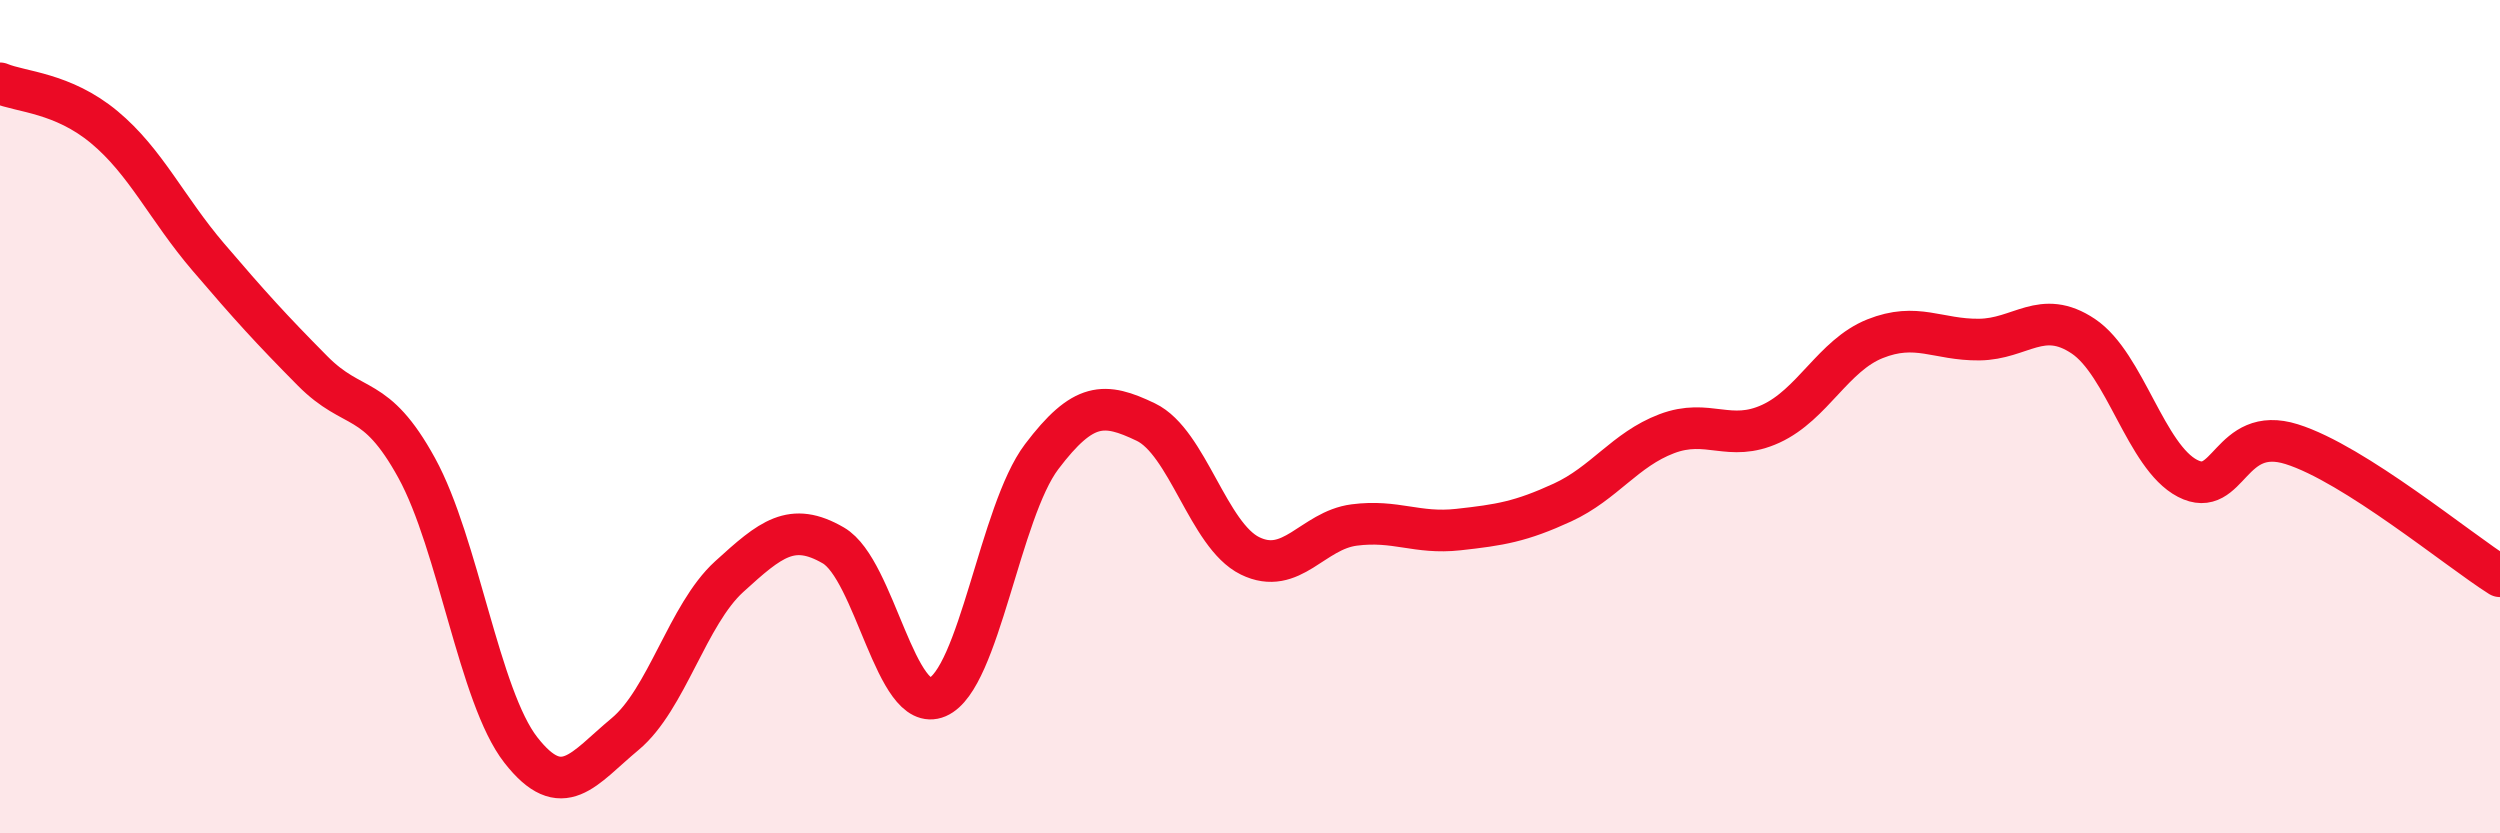
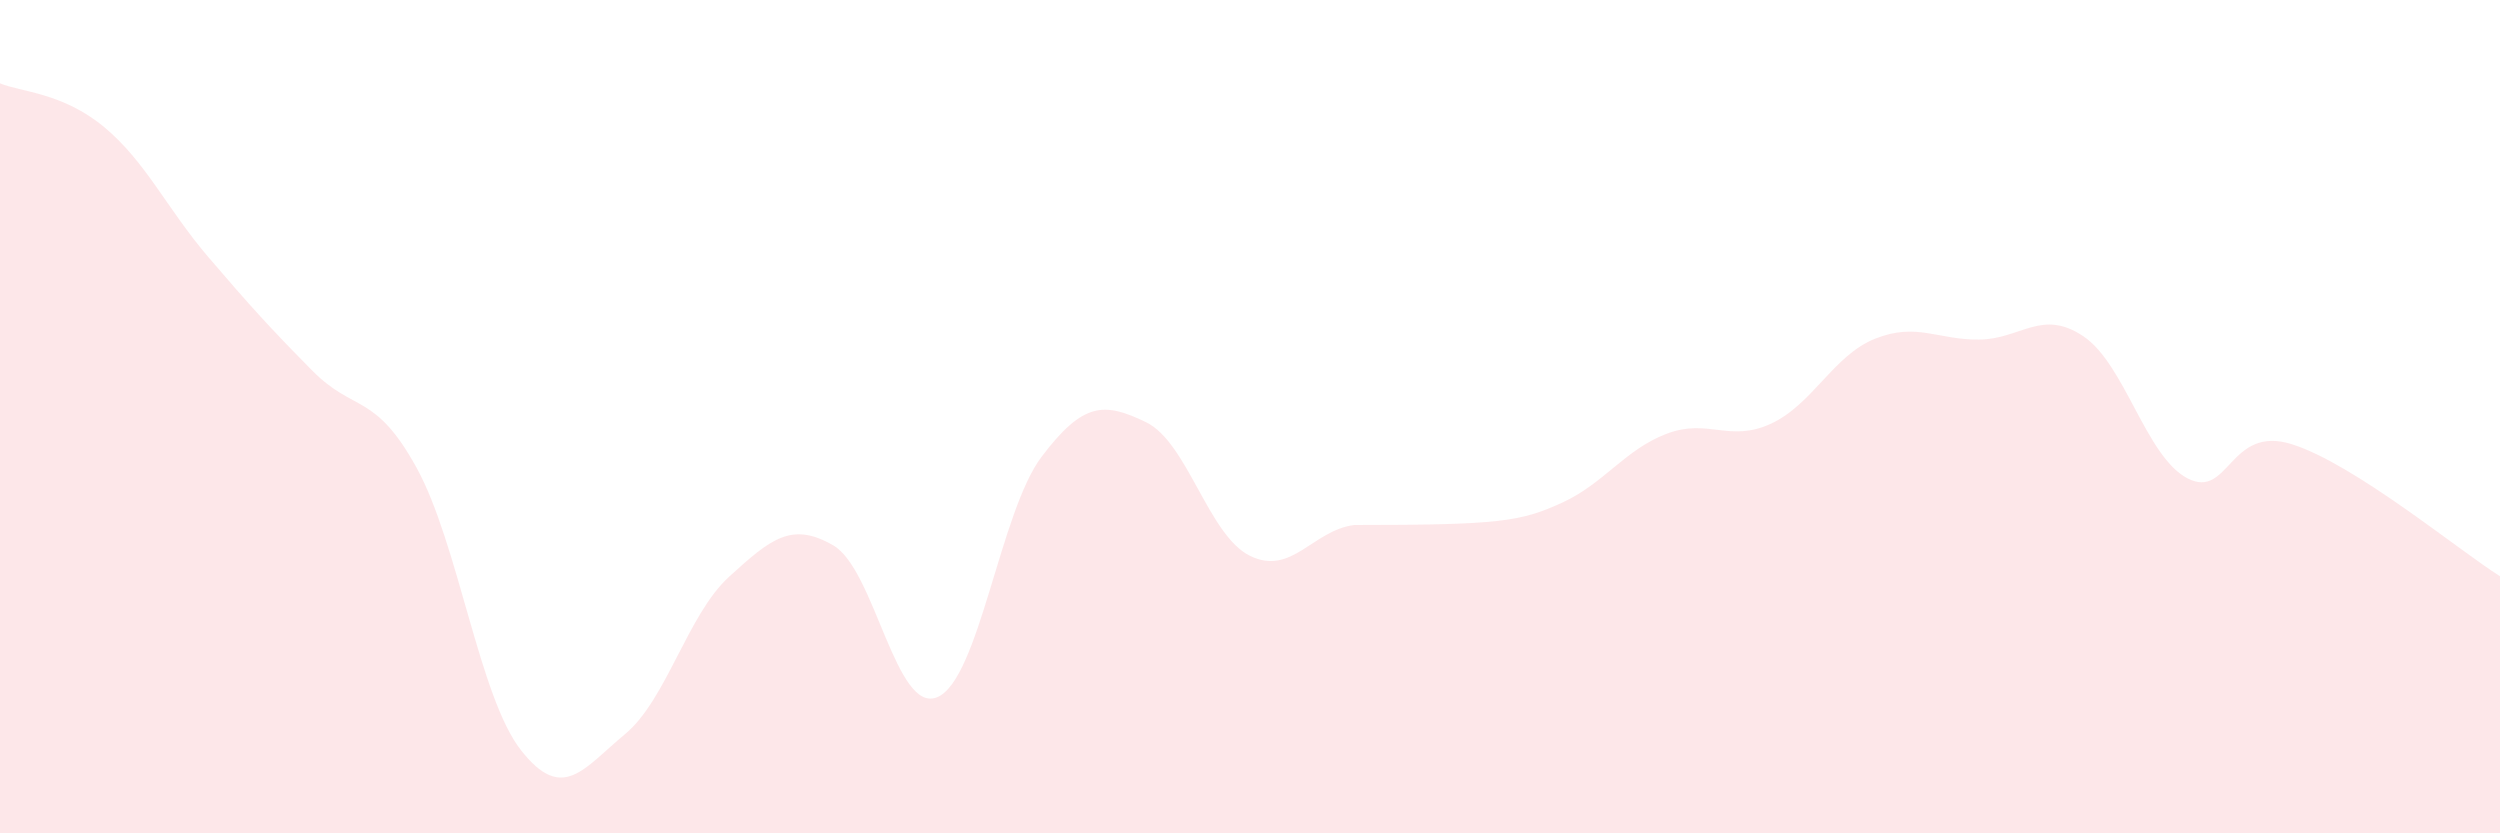
<svg xmlns="http://www.w3.org/2000/svg" width="60" height="20" viewBox="0 0 60 20">
-   <path d="M 0,2 C 0.5,2.21 1.5,2.22 2.5,3.05 C 3.5,3.88 4,5 5,6.17 C 6,7.34 6.5,7.89 7.5,8.9 C 8.5,9.91 9,9.41 10,11.23 C 11,13.05 11.5,16.72 12.5,18 C 13.5,19.28 14,18.45 15,17.62 C 16,16.79 16.5,14.75 17.5,13.84 C 18.5,12.93 19,12.51 20,13.09 C 21,13.67 21.5,17.16 22.5,16.73 C 23.5,16.3 24,12.28 25,10.96 C 26,9.64 26.5,9.65 27.5,10.13 C 28.5,10.61 29,12.85 30,13.34 C 31,13.83 31.5,12.73 32.5,12.6 C 33.5,12.47 34,12.82 35,12.71 C 36,12.6 36.5,12.52 37.5,12.06 C 38.5,11.6 39,10.79 40,10.41 C 41,10.03 41.5,10.63 42.5,10.17 C 43.5,9.71 44,8.53 45,8.13 C 46,7.73 46.5,8.16 47.5,8.15 C 48.5,8.14 49,7.4 50,8.07 C 51,8.74 51.5,10.96 52.5,11.48 C 53.5,12 53.5,10.19 55,10.66 C 56.5,11.13 59,13.2 60,13.83L60 20L0 20Z" fill="#EB0A25" opacity="0.1" stroke-linecap="round" stroke-linejoin="round" />
-   <path d="M 0,2 C 0.5,2.21 1.5,2.22 2.5,3.05 C 3.5,3.88 4,5 5,6.17 C 6,7.34 6.5,7.89 7.5,8.9 C 8.5,9.91 9,9.41 10,11.23 C 11,13.05 11.5,16.72 12.5,18 C 13.5,19.28 14,18.45 15,17.62 C 16,16.79 16.5,14.75 17.5,13.84 C 18.5,12.93 19,12.51 20,13.09 C 21,13.67 21.5,17.16 22.5,16.73 C 23.5,16.3 24,12.28 25,10.96 C 26,9.64 26.5,9.65 27.5,10.13 C 28.5,10.61 29,12.85 30,13.34 C 31,13.83 31.5,12.73 32.5,12.6 C 33.5,12.47 34,12.82 35,12.71 C 36,12.6 36.5,12.52 37.5,12.06 C 38.5,11.6 39,10.79 40,10.41 C 41,10.03 41.5,10.63 42.5,10.17 C 43.5,9.71 44,8.53 45,8.13 C 46,7.73 46.5,8.16 47.5,8.15 C 48.5,8.14 49,7.4 50,8.07 C 51,8.74 51.5,10.96 52.5,11.48 C 53.5,12 53.5,10.19 55,10.66 C 56.5,11.13 59,13.2 60,13.83" stroke="#EB0A25" stroke-width="1" fill="none" stroke-linecap="round" stroke-linejoin="round" />
+   <path d="M 0,2 C 0.5,2.21 1.5,2.22 2.5,3.05 C 3.5,3.88 4,5 5,6.17 C 6,7.34 6.5,7.89 7.5,8.9 C 8.5,9.91 9,9.41 10,11.23 C 11,13.05 11.5,16.72 12.5,18 C 13.5,19.28 14,18.45 15,17.62 C 16,16.79 16.5,14.75 17.5,13.84 C 18.5,12.93 19,12.51 20,13.09 C 21,13.67 21.5,17.16 22.5,16.73 C 23.5,16.3 24,12.28 25,10.96 C 26,9.64 26.5,9.65 27.5,10.13 C 28.5,10.61 29,12.85 30,13.34 C 31,13.83 31.5,12.73 32.5,12.6 C 36,12.6 36.5,12.52 37.5,12.06 C 38.5,11.6 39,10.79 40,10.41 C 41,10.03 41.5,10.63 42.5,10.17 C 43.5,9.71 44,8.53 45,8.13 C 46,7.73 46.5,8.16 47.5,8.15 C 48.5,8.14 49,7.4 50,8.07 C 51,8.74 51.5,10.96 52.5,11.48 C 53.5,12 53.5,10.19 55,10.66 C 56.5,11.13 59,13.2 60,13.83L60 20L0 20Z" fill="#EB0A25" opacity="0.1" stroke-linecap="round" stroke-linejoin="round" />
</svg>